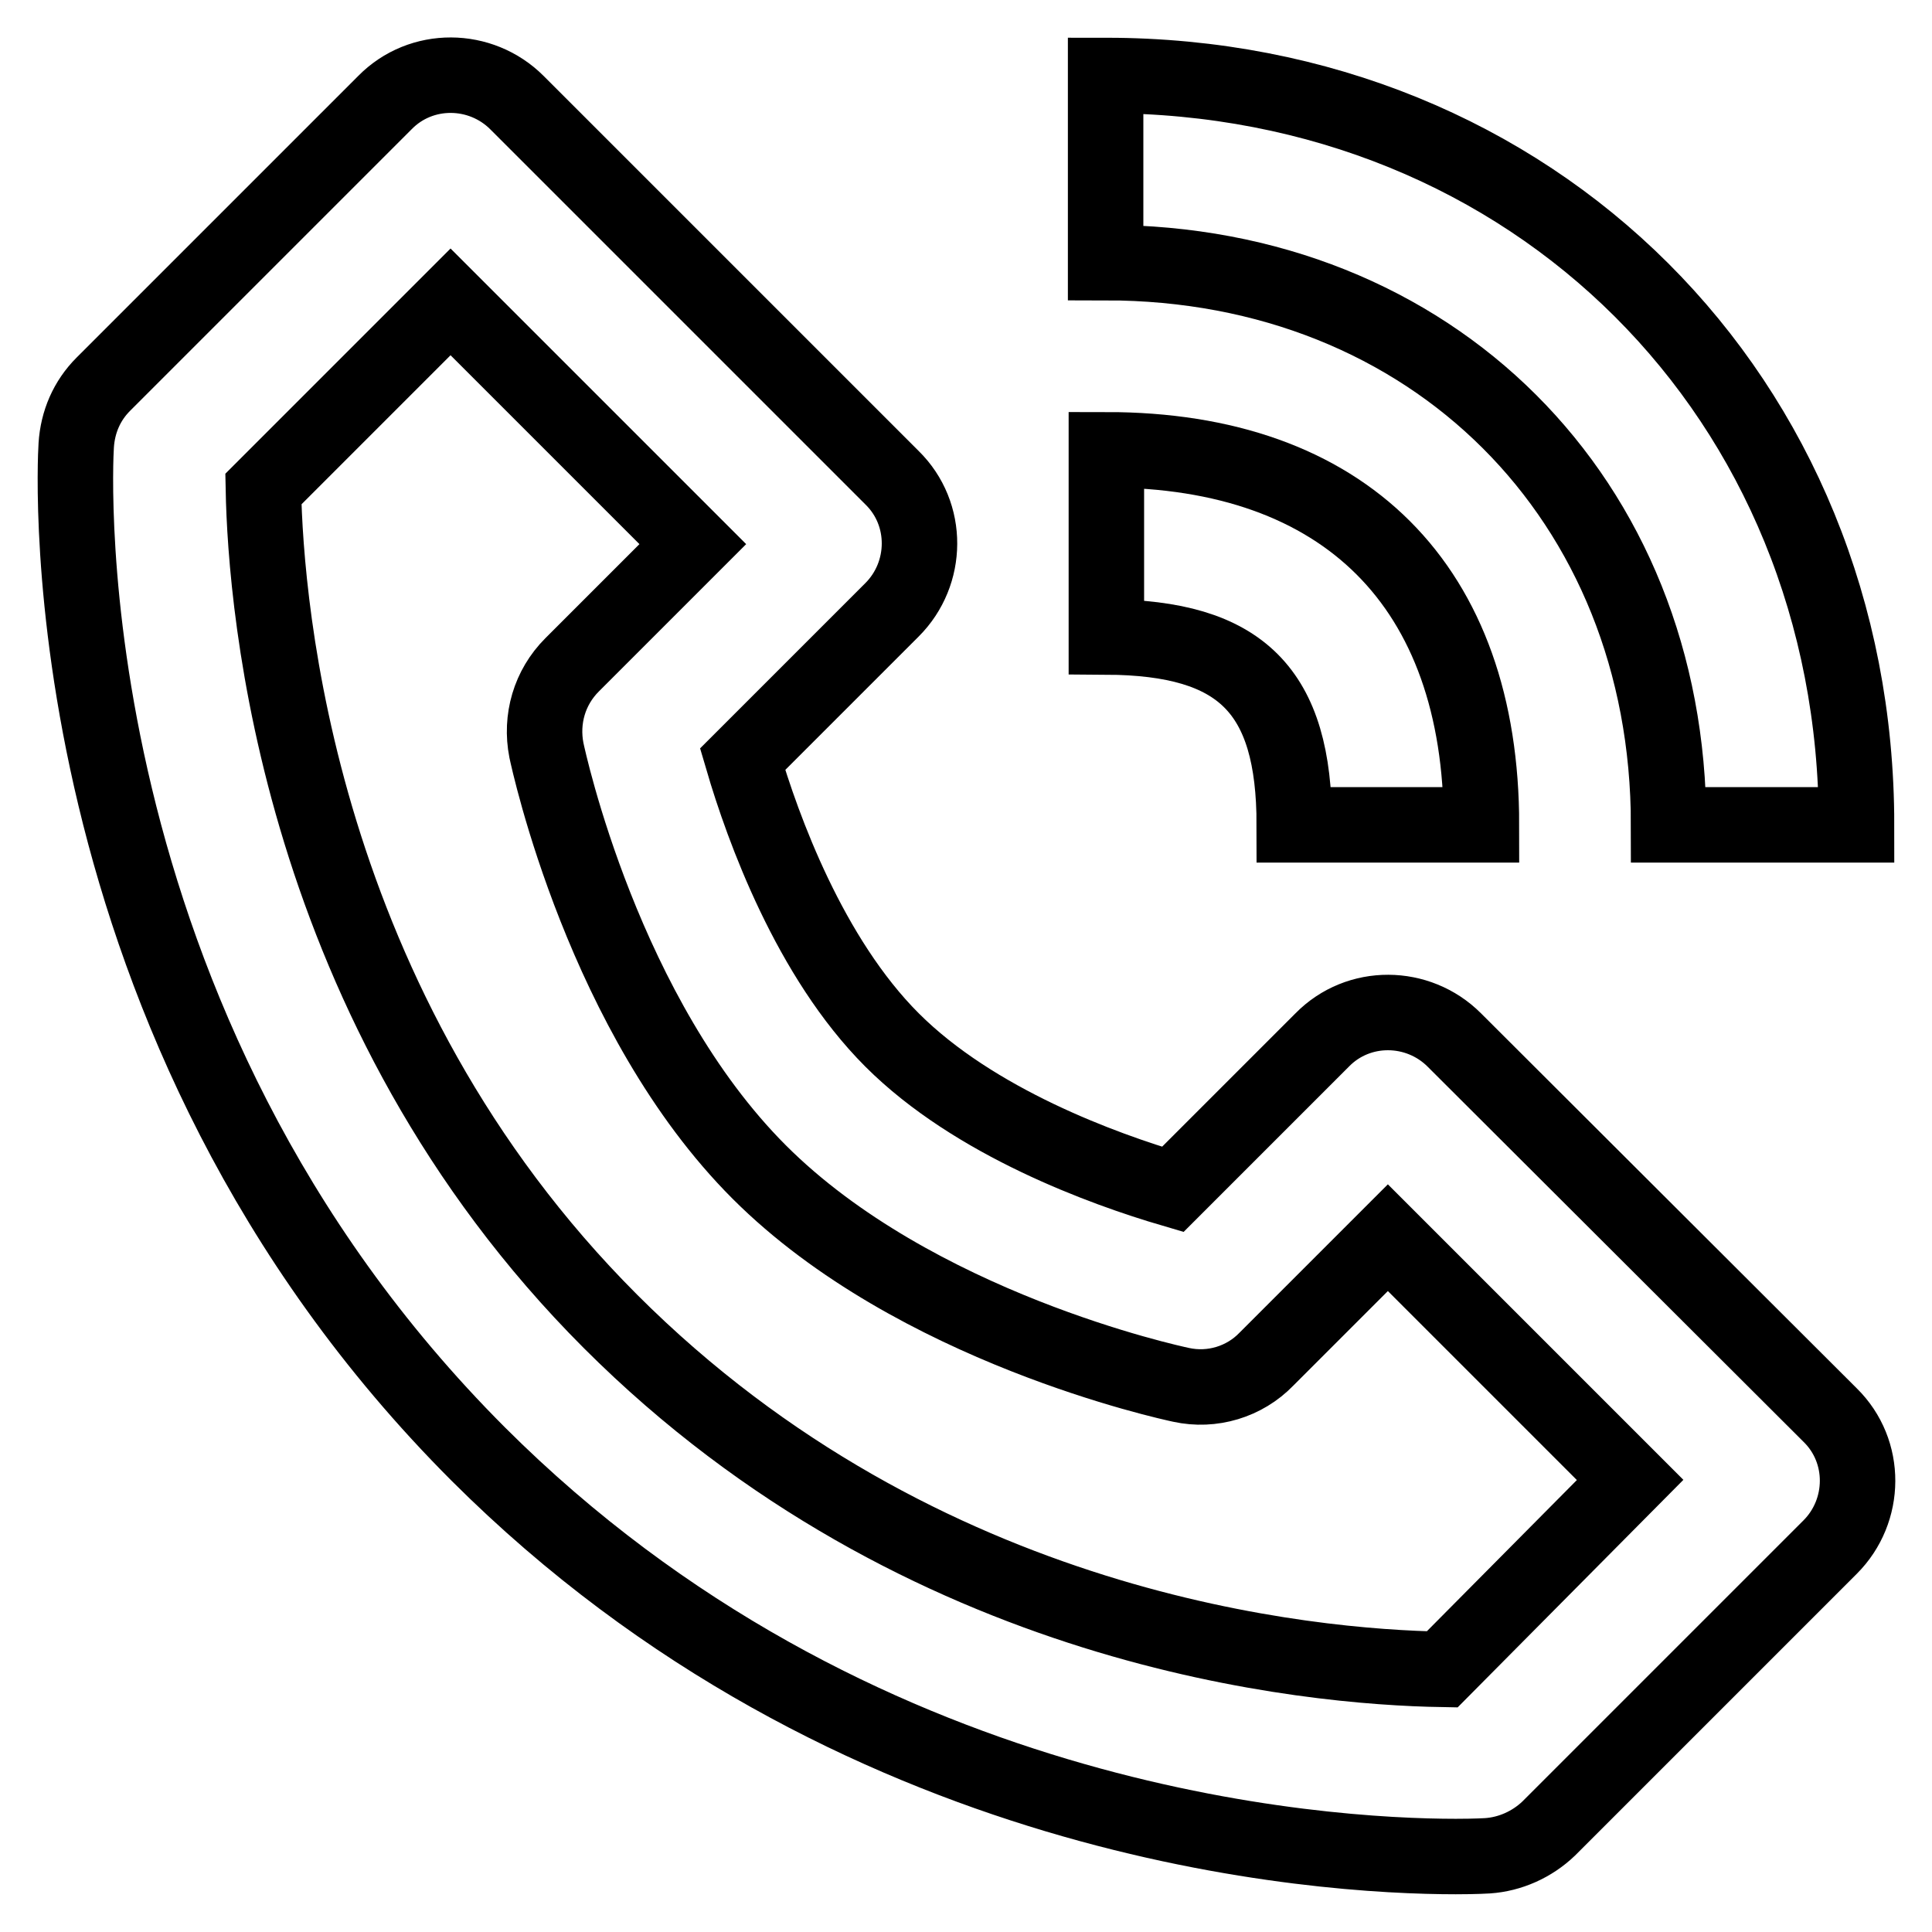
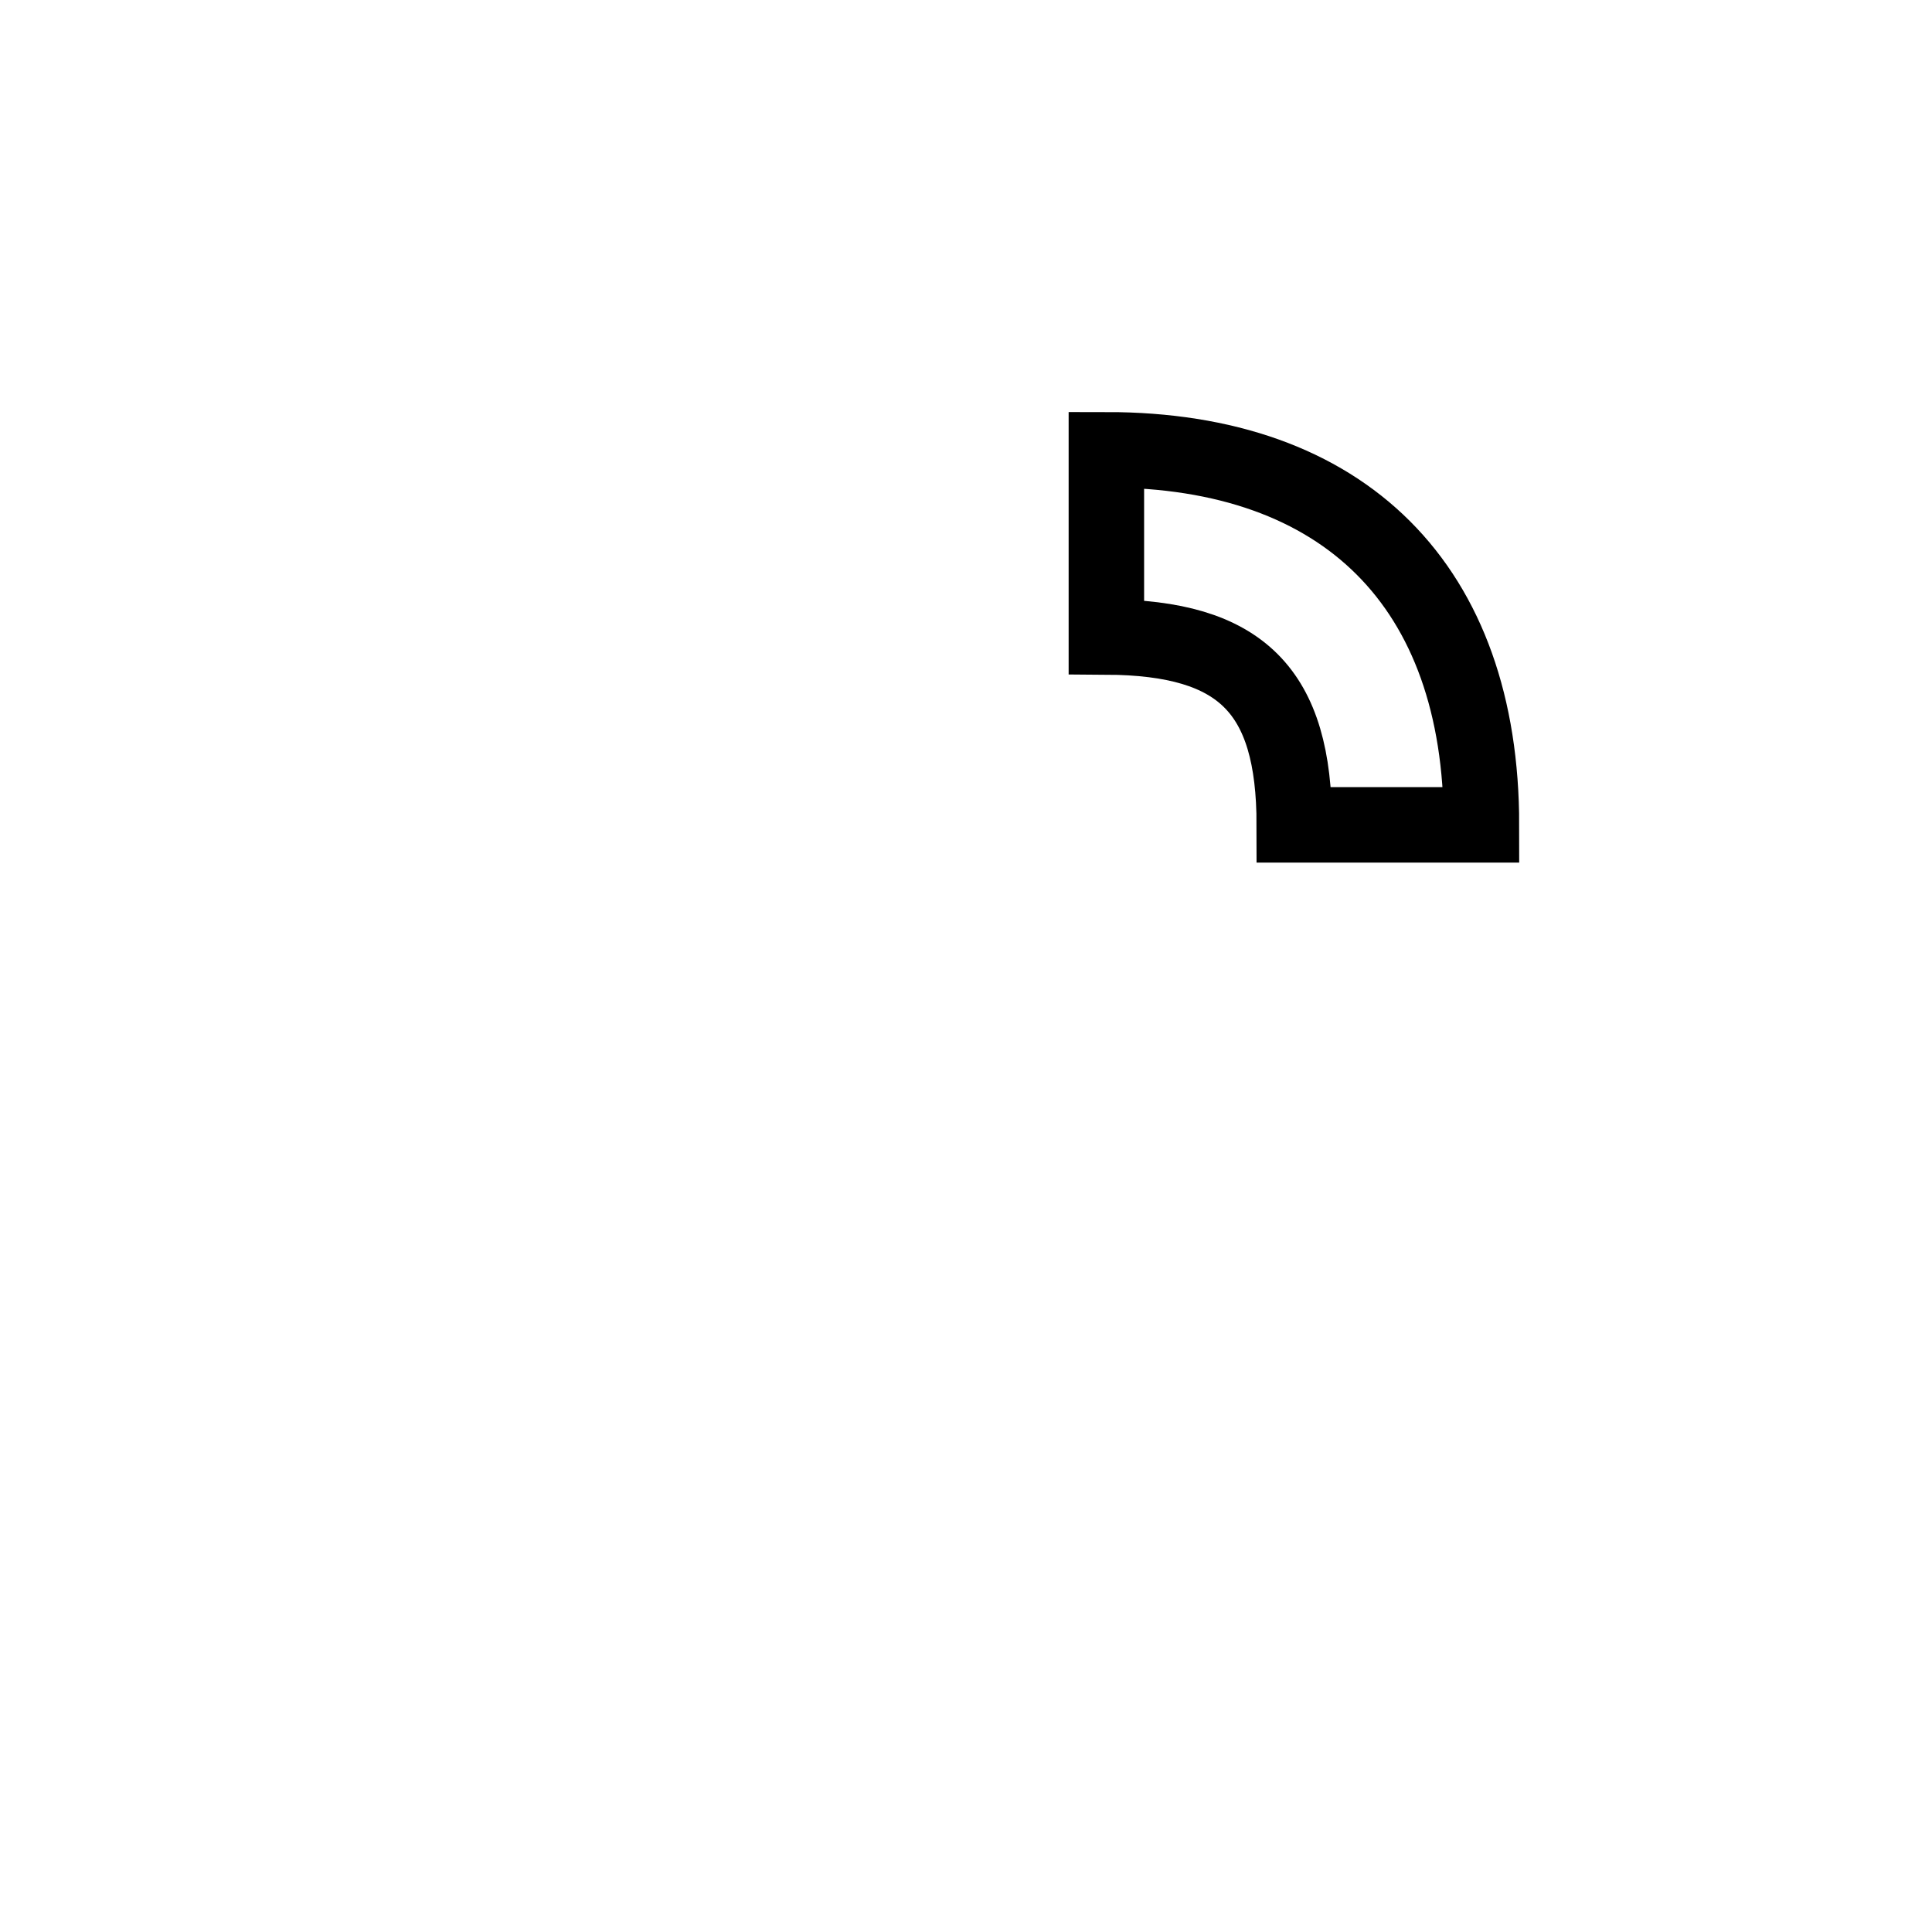
<svg xmlns="http://www.w3.org/2000/svg" version="1.1" x="0px" y="0px" viewBox="0 0 256 256" enable-background="new 0 0 256 256" xml:space="preserve">
  <g>
-     <path stroke-width="10" fill-opacity="0" stroke="#000000" d="M192.7,137.8c-4.8-4.8-12.7-4.9-17.5,0c0,0,0,0,0,0l-19.8,19.8c-9.2-2.7-26.3-8.9-37.2-19.8 s-17.1-28-19.8-37.2l19.8-19.8c4.8-4.8,4.9-12.7,0-17.5c0,0,0,0,0,0L68.5,13.6c-4.8-4.8-12.7-4.9-17.5,0c0,0,0,0,0,0L13.7,50.9 c-2.2,2.2-3.4,5-3.6,8.1c-0.2,3.1-3.8,76.6,53.3,133.7C112.9,242.1,175,246,192.9,246c2.7,0,4.2-0.1,4.2-0.1c3-0.2,5.9-1.5,8.1-3.6 l37.3-37.3c4.8-4.8,4.9-12.7,0-17.5c0,0,0,0,0,0L192.7,137.8L192.7,137.8z M191.1,221.2c-17.4-0.3-68.9-4.8-110.2-46.1 C39.4,133.6,35.2,80.4,34.9,64.8L59.7,40l32.1,32.1L75.8,88.1c-3,3-4.2,7.2-3.4,11.3c0.3,1.4,7.6,35.3,28.2,55.9 c20.6,20.6,54.5,27.9,55.9,28.2c4.1,0.9,8.4-0.4,11.3-3.4l16.1-16.1l32.1,32.1L191.1,221.2L191.1,221.2z M146.5,10v24.8 c43.2,0,74.6,31.3,74.6,74.5H246C246,52.7,203.2,10,146.5,10L146.5,10z" />
    <path stroke-width="10" fill-opacity="0" stroke="#000000" d="M171.5,109.3h24.8c0-31.6-18.1-49.7-49.7-49.7v24.8C164.5,84.5,171.5,91.5,171.5,109.3L171.5,109.3z" />
  </g>
</svg>